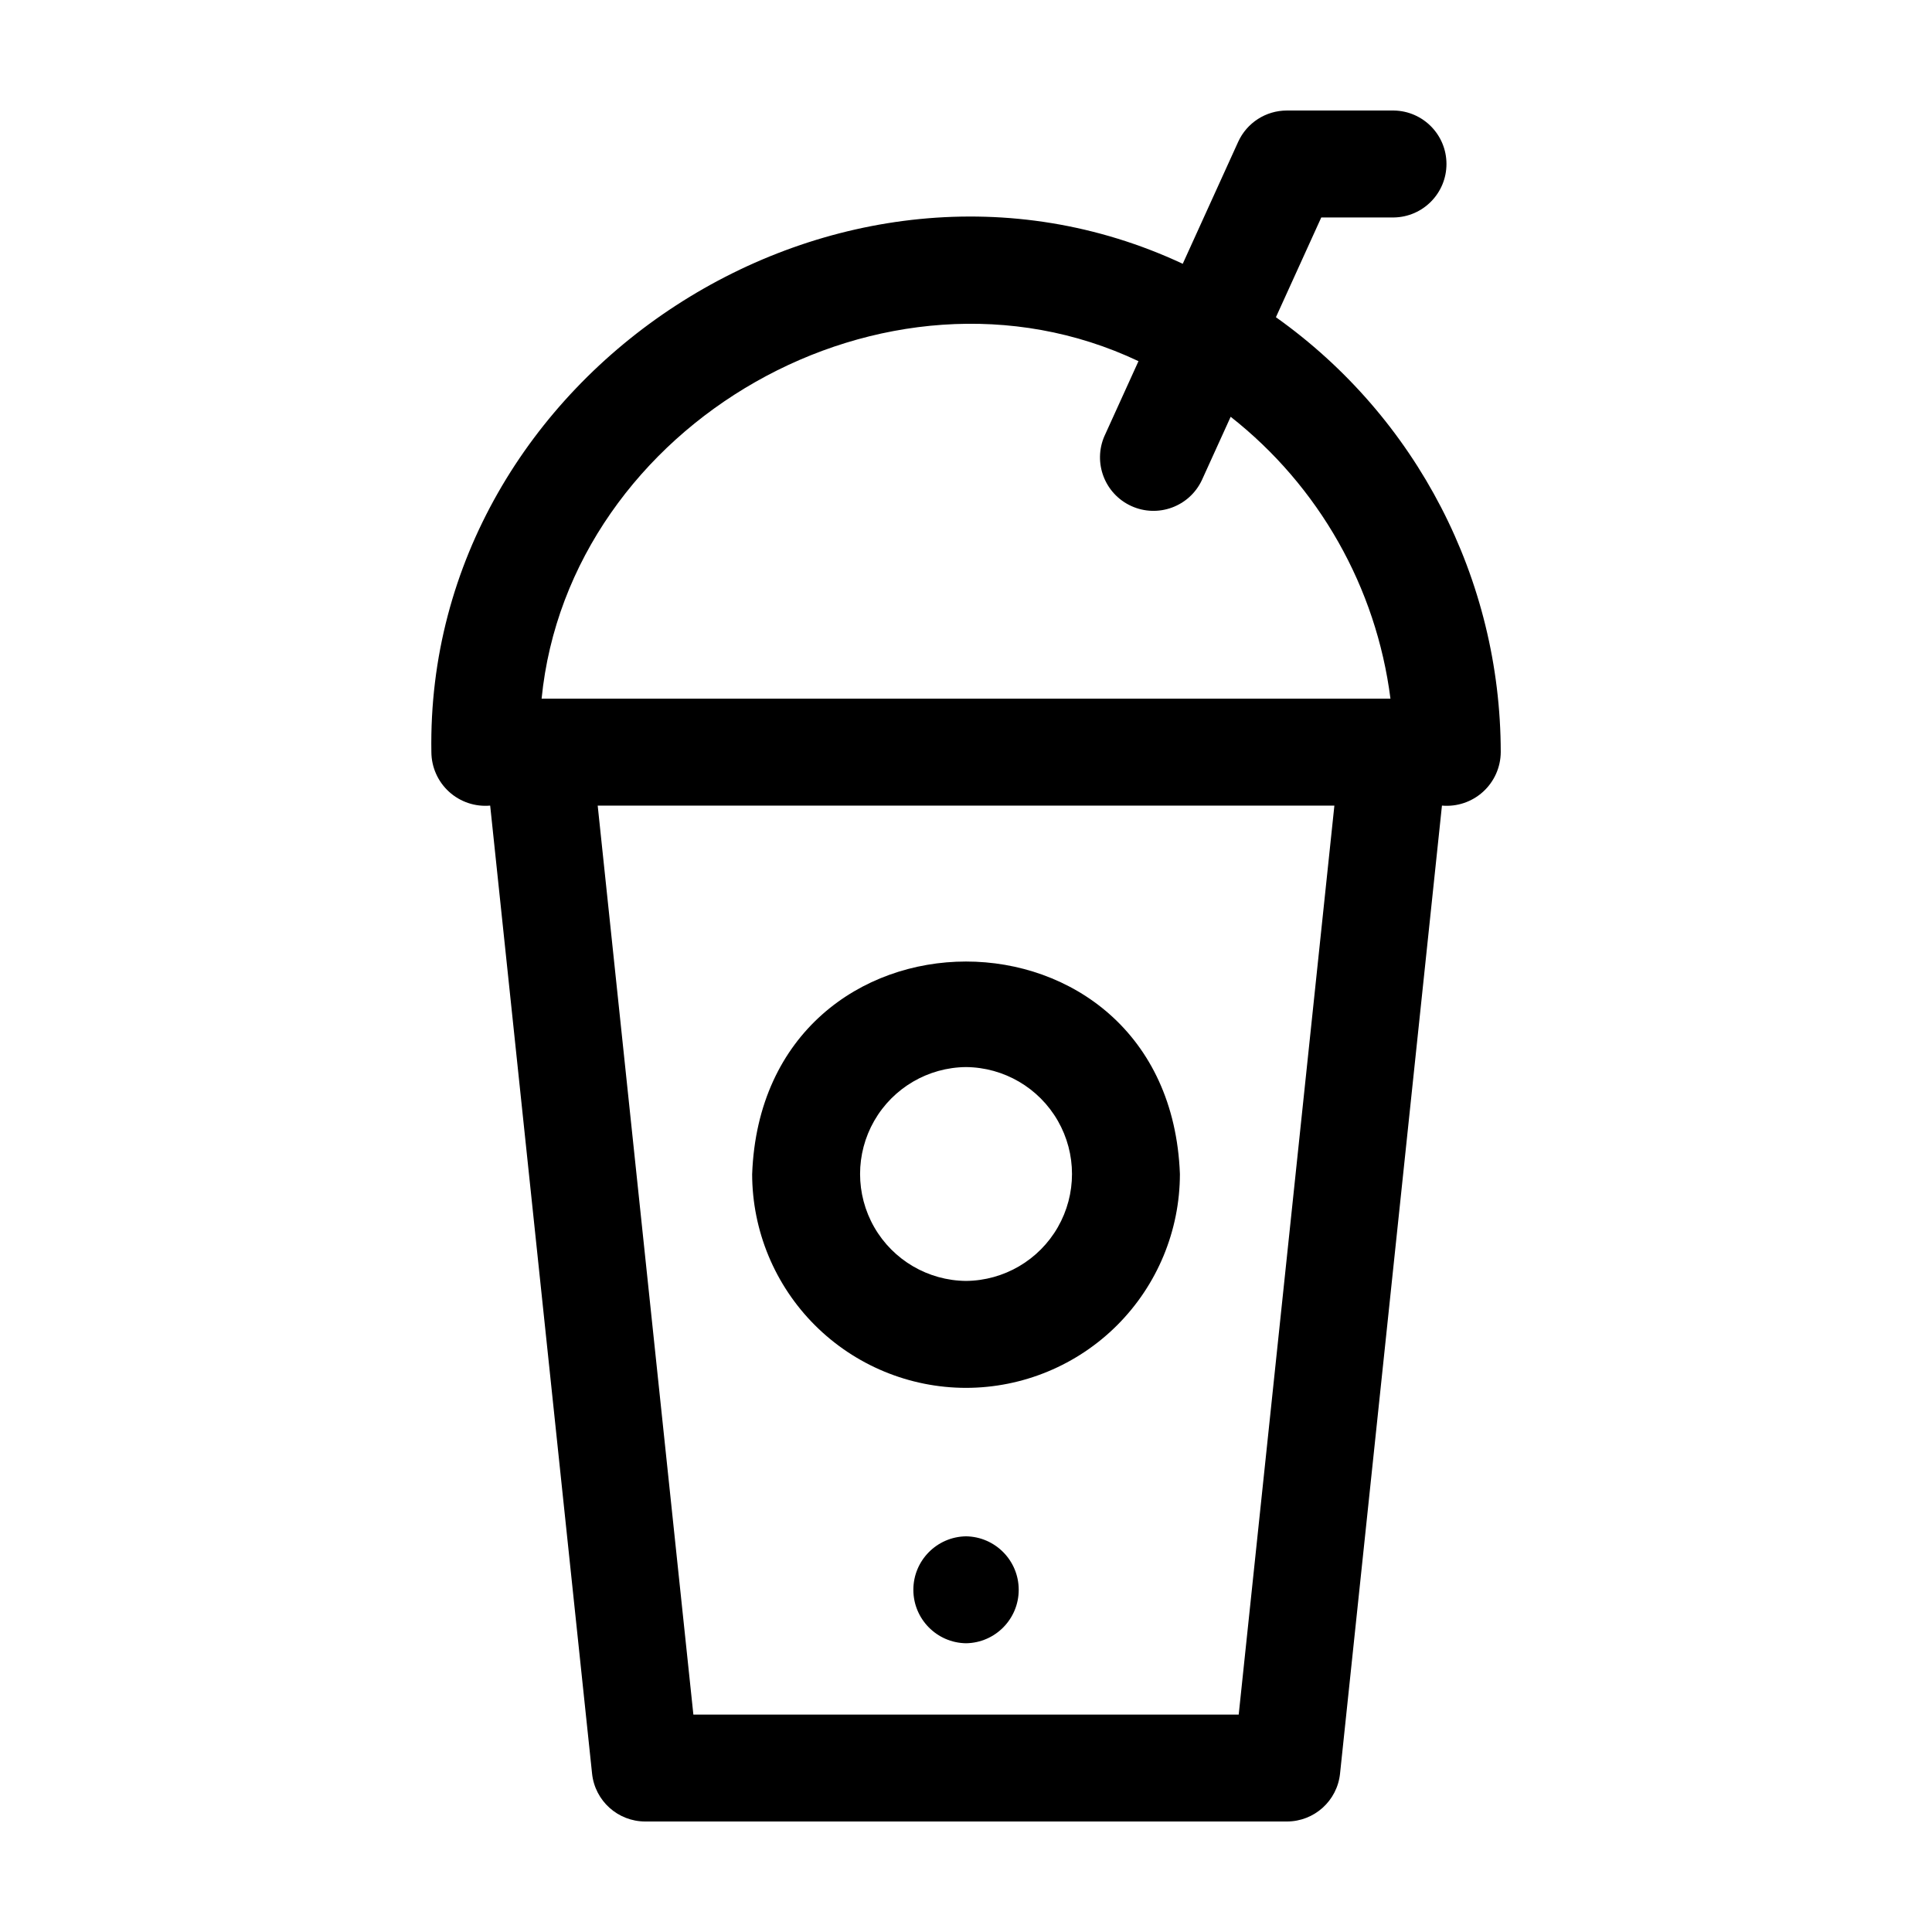
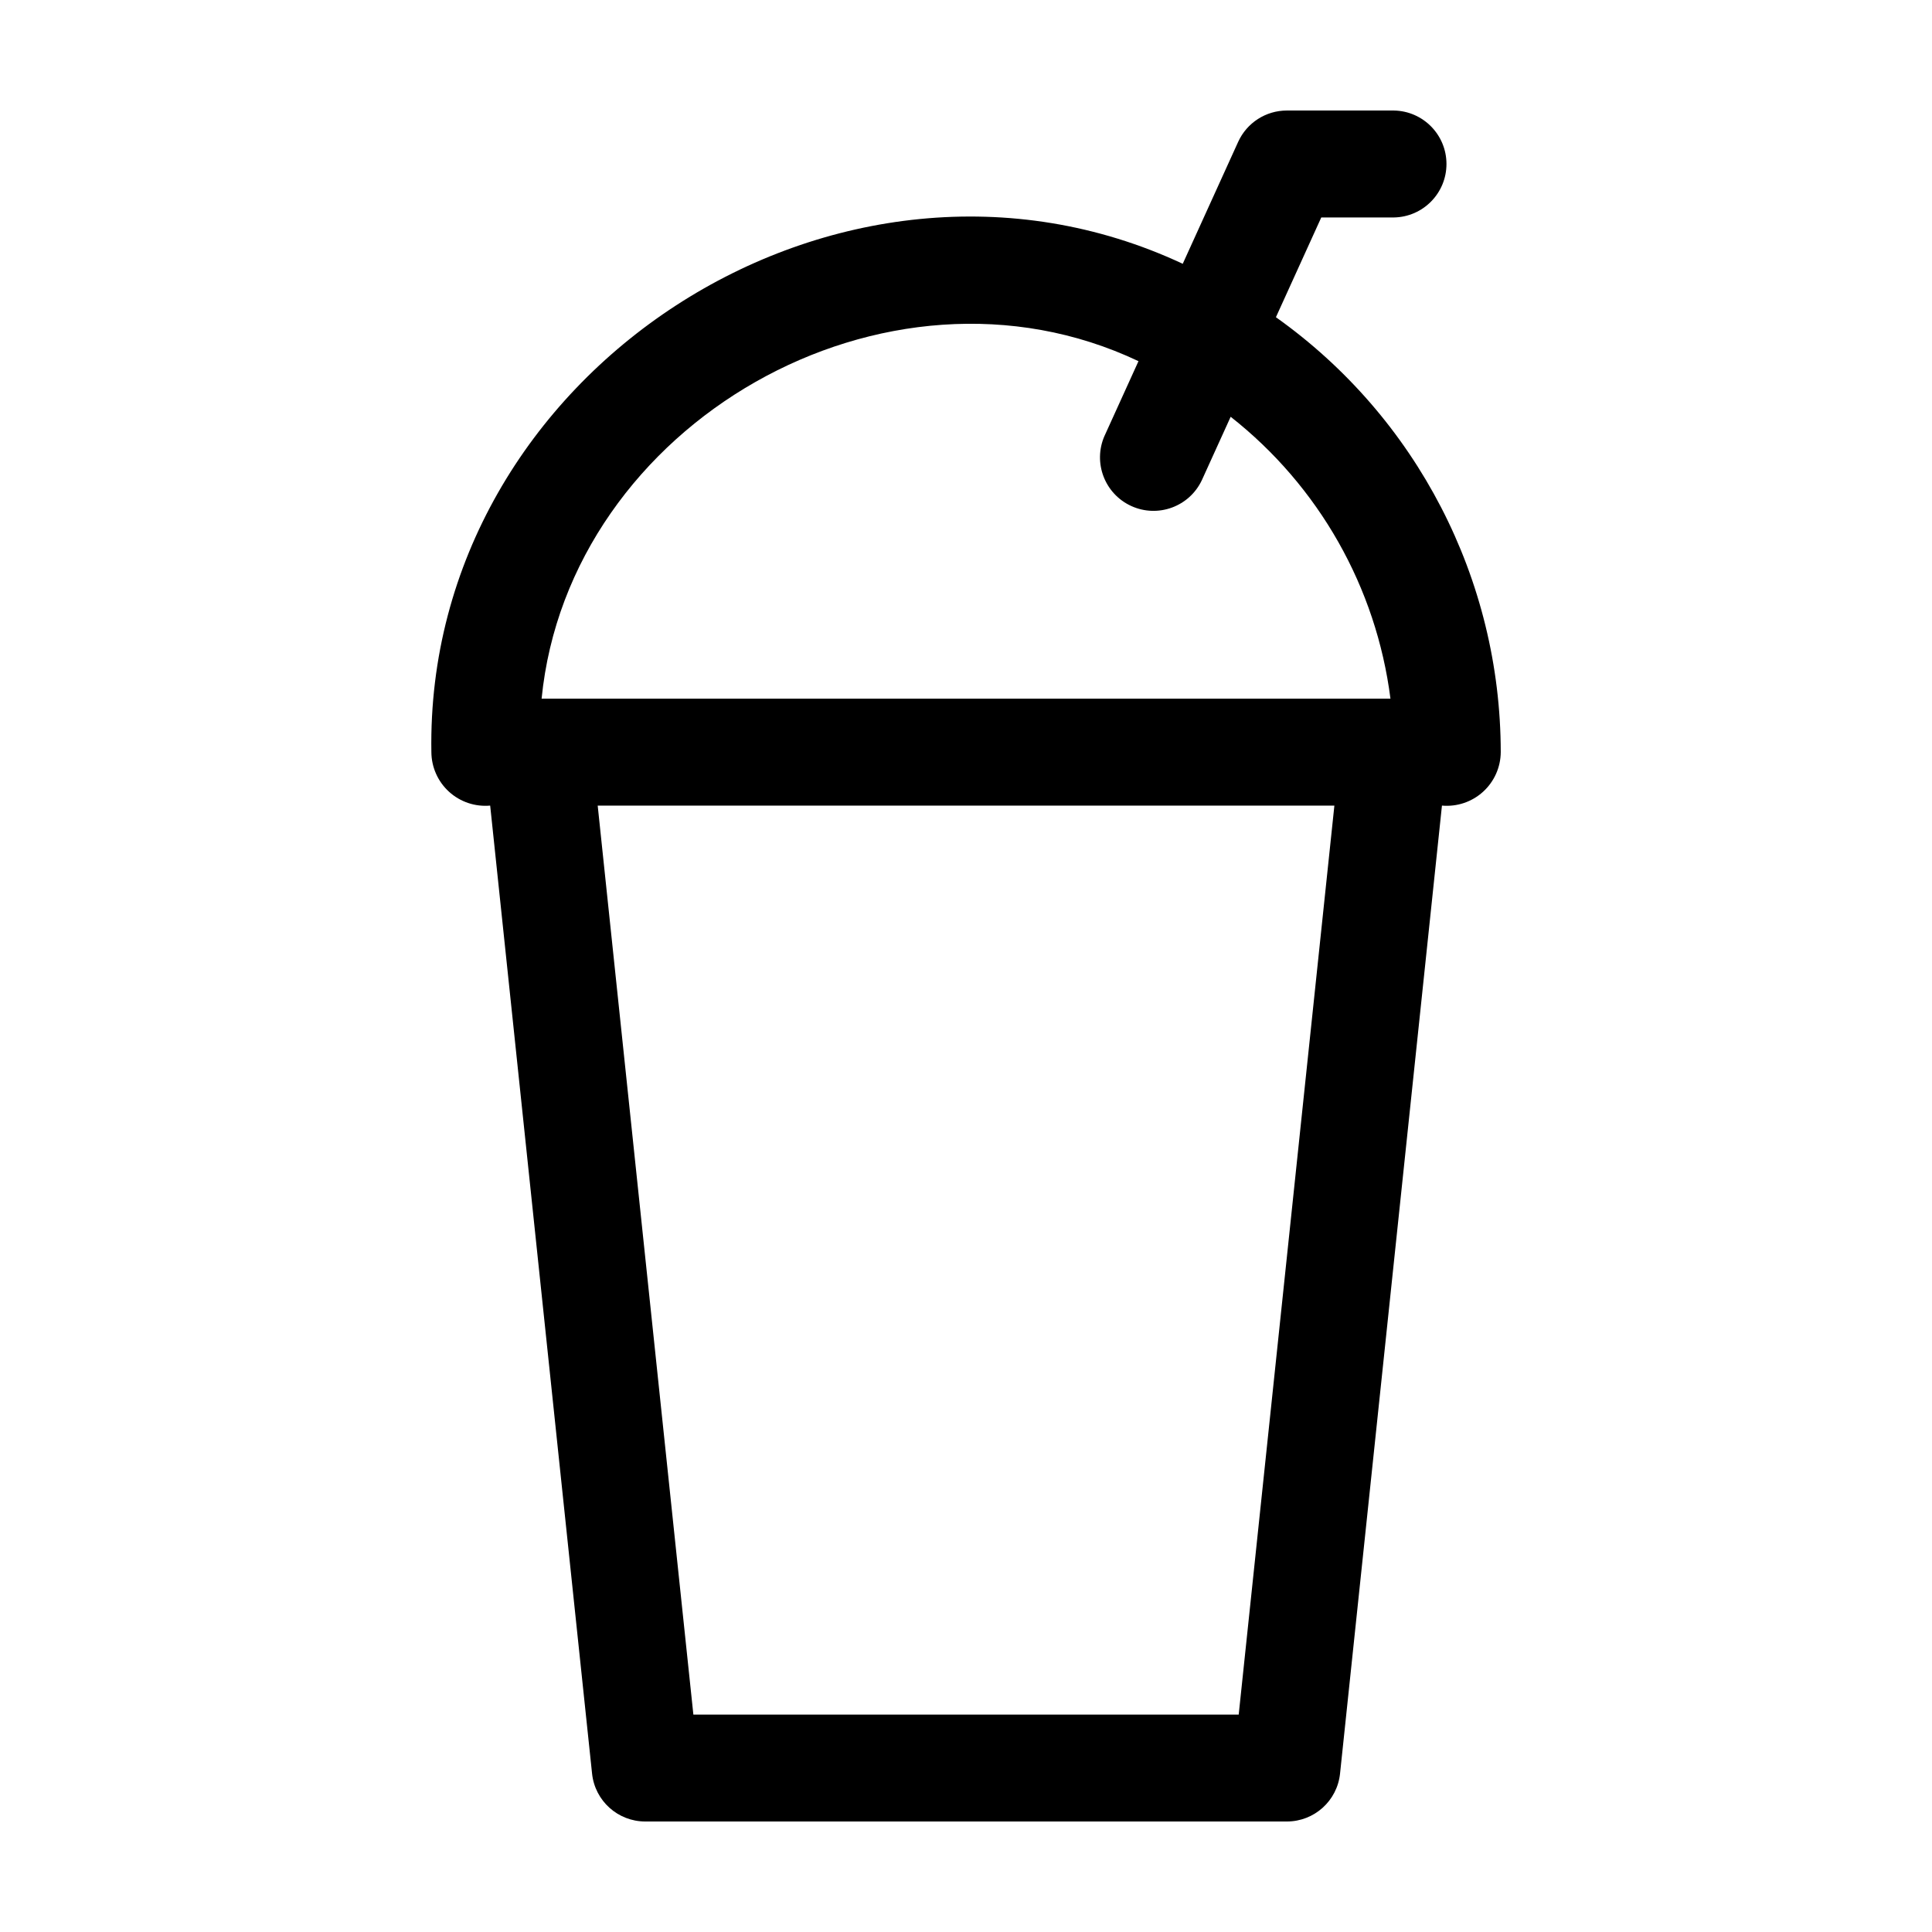
<svg xmlns="http://www.w3.org/2000/svg" fill="#000000" width="800px" height="800px" version="1.1" viewBox="144 144 512 512">
  <g>
    <path d="m482.13 228.07 12.02-26.441h19.219-0.004c7.746-0.113 13.965-6.426 13.965-14.172s-6.219-14.055-13.965-14.168h-28.34c-5.555 0-10.598 3.246-12.898 8.305l-14.688 32.312c-90.883-42.496-200.82 28.766-199.12 129.42v-0.004c0.027 4.004 1.723 7.809 4.684 10.504 2.961 2.691 6.914 4.019 10.898 3.664l27.004 256.54c0.762 7.211 6.84 12.684 14.09 12.684h170.04c7.254 0 13.332-5.473 14.09-12.684l27.008-256.54c3.984 0.355 7.938-0.973 10.898-3.668 2.961-2.691 4.66-6.5 4.684-10.5-0.039-45.793-22.234-88.738-59.574-115.25zm-9.859 370.31h-144.52l-25.355-240.89h195.23zm-184.74-269.23c7.215-72.883 91.219-121.14 158.18-89.438l-9.004 19.812h-0.004c-3.106 7.098 0.062 15.379 7.121 18.586 7.055 3.207 15.375 0.152 18.68-6.859l7.637-16.801c23.375 18.379 38.582 45.207 42.344 74.699z" />
-     <path d="m400.01 511.8c15.027-0.016 29.434-5.992 40.059-16.617 10.625-10.629 16.602-25.035 16.621-40.059-2.852-75.09-110.52-75.066-113.36 0h-0.004c0.02 15.027 5.996 29.434 16.621 40.059s25.031 16.602 40.059 16.617zm0-85.02v0.004c10.062 0.09 19.324 5.512 24.328 14.242 5.004 8.73 5.004 19.461 0 28.191-5.004 8.73-14.266 14.152-24.328 14.242-10.062-0.09-19.324-5.512-24.328-14.242-5.004-8.73-5.004-19.461 0-28.191 5.008-8.73 14.266-14.152 24.328-14.242z" />
-     <path d="m400.01 551.14c-7.742 0.117-13.961 6.426-13.961 14.172 0.004 7.742 6.219 14.055 13.961 14.168 7.746-0.117 13.961-6.426 13.961-14.168 0-7.746-6.219-14.055-13.961-14.172z" />
  </g>
</svg>